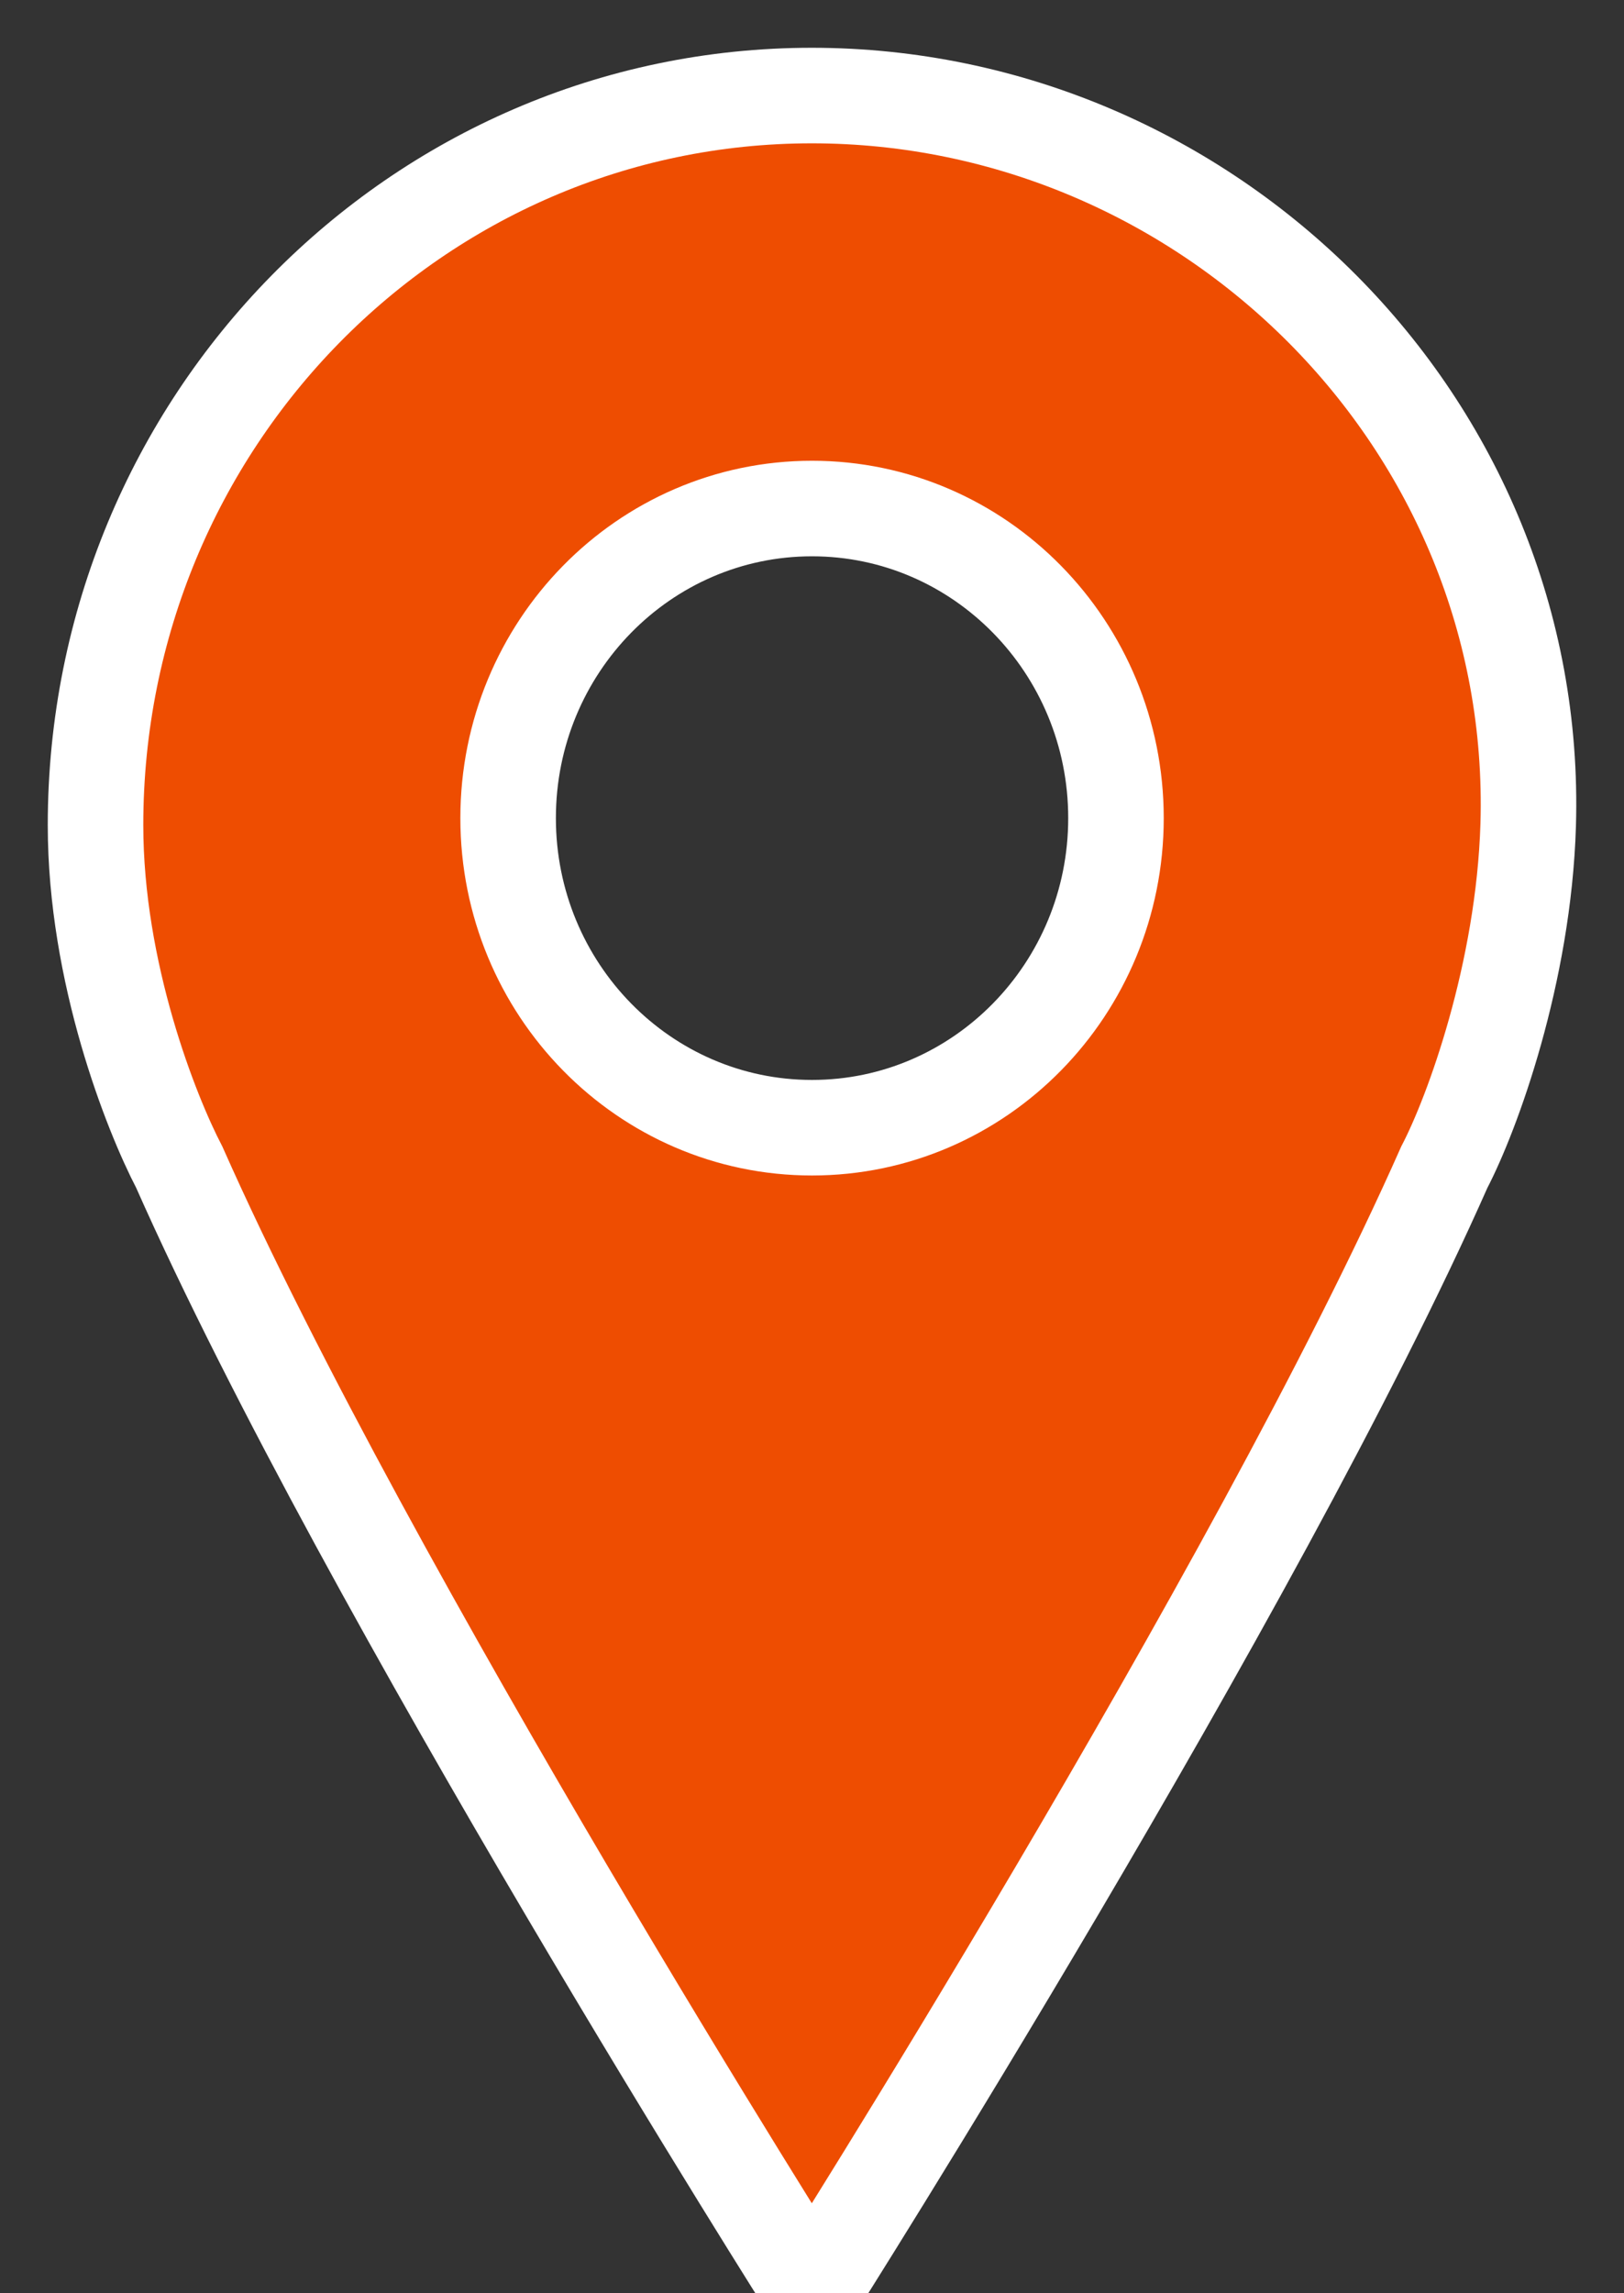
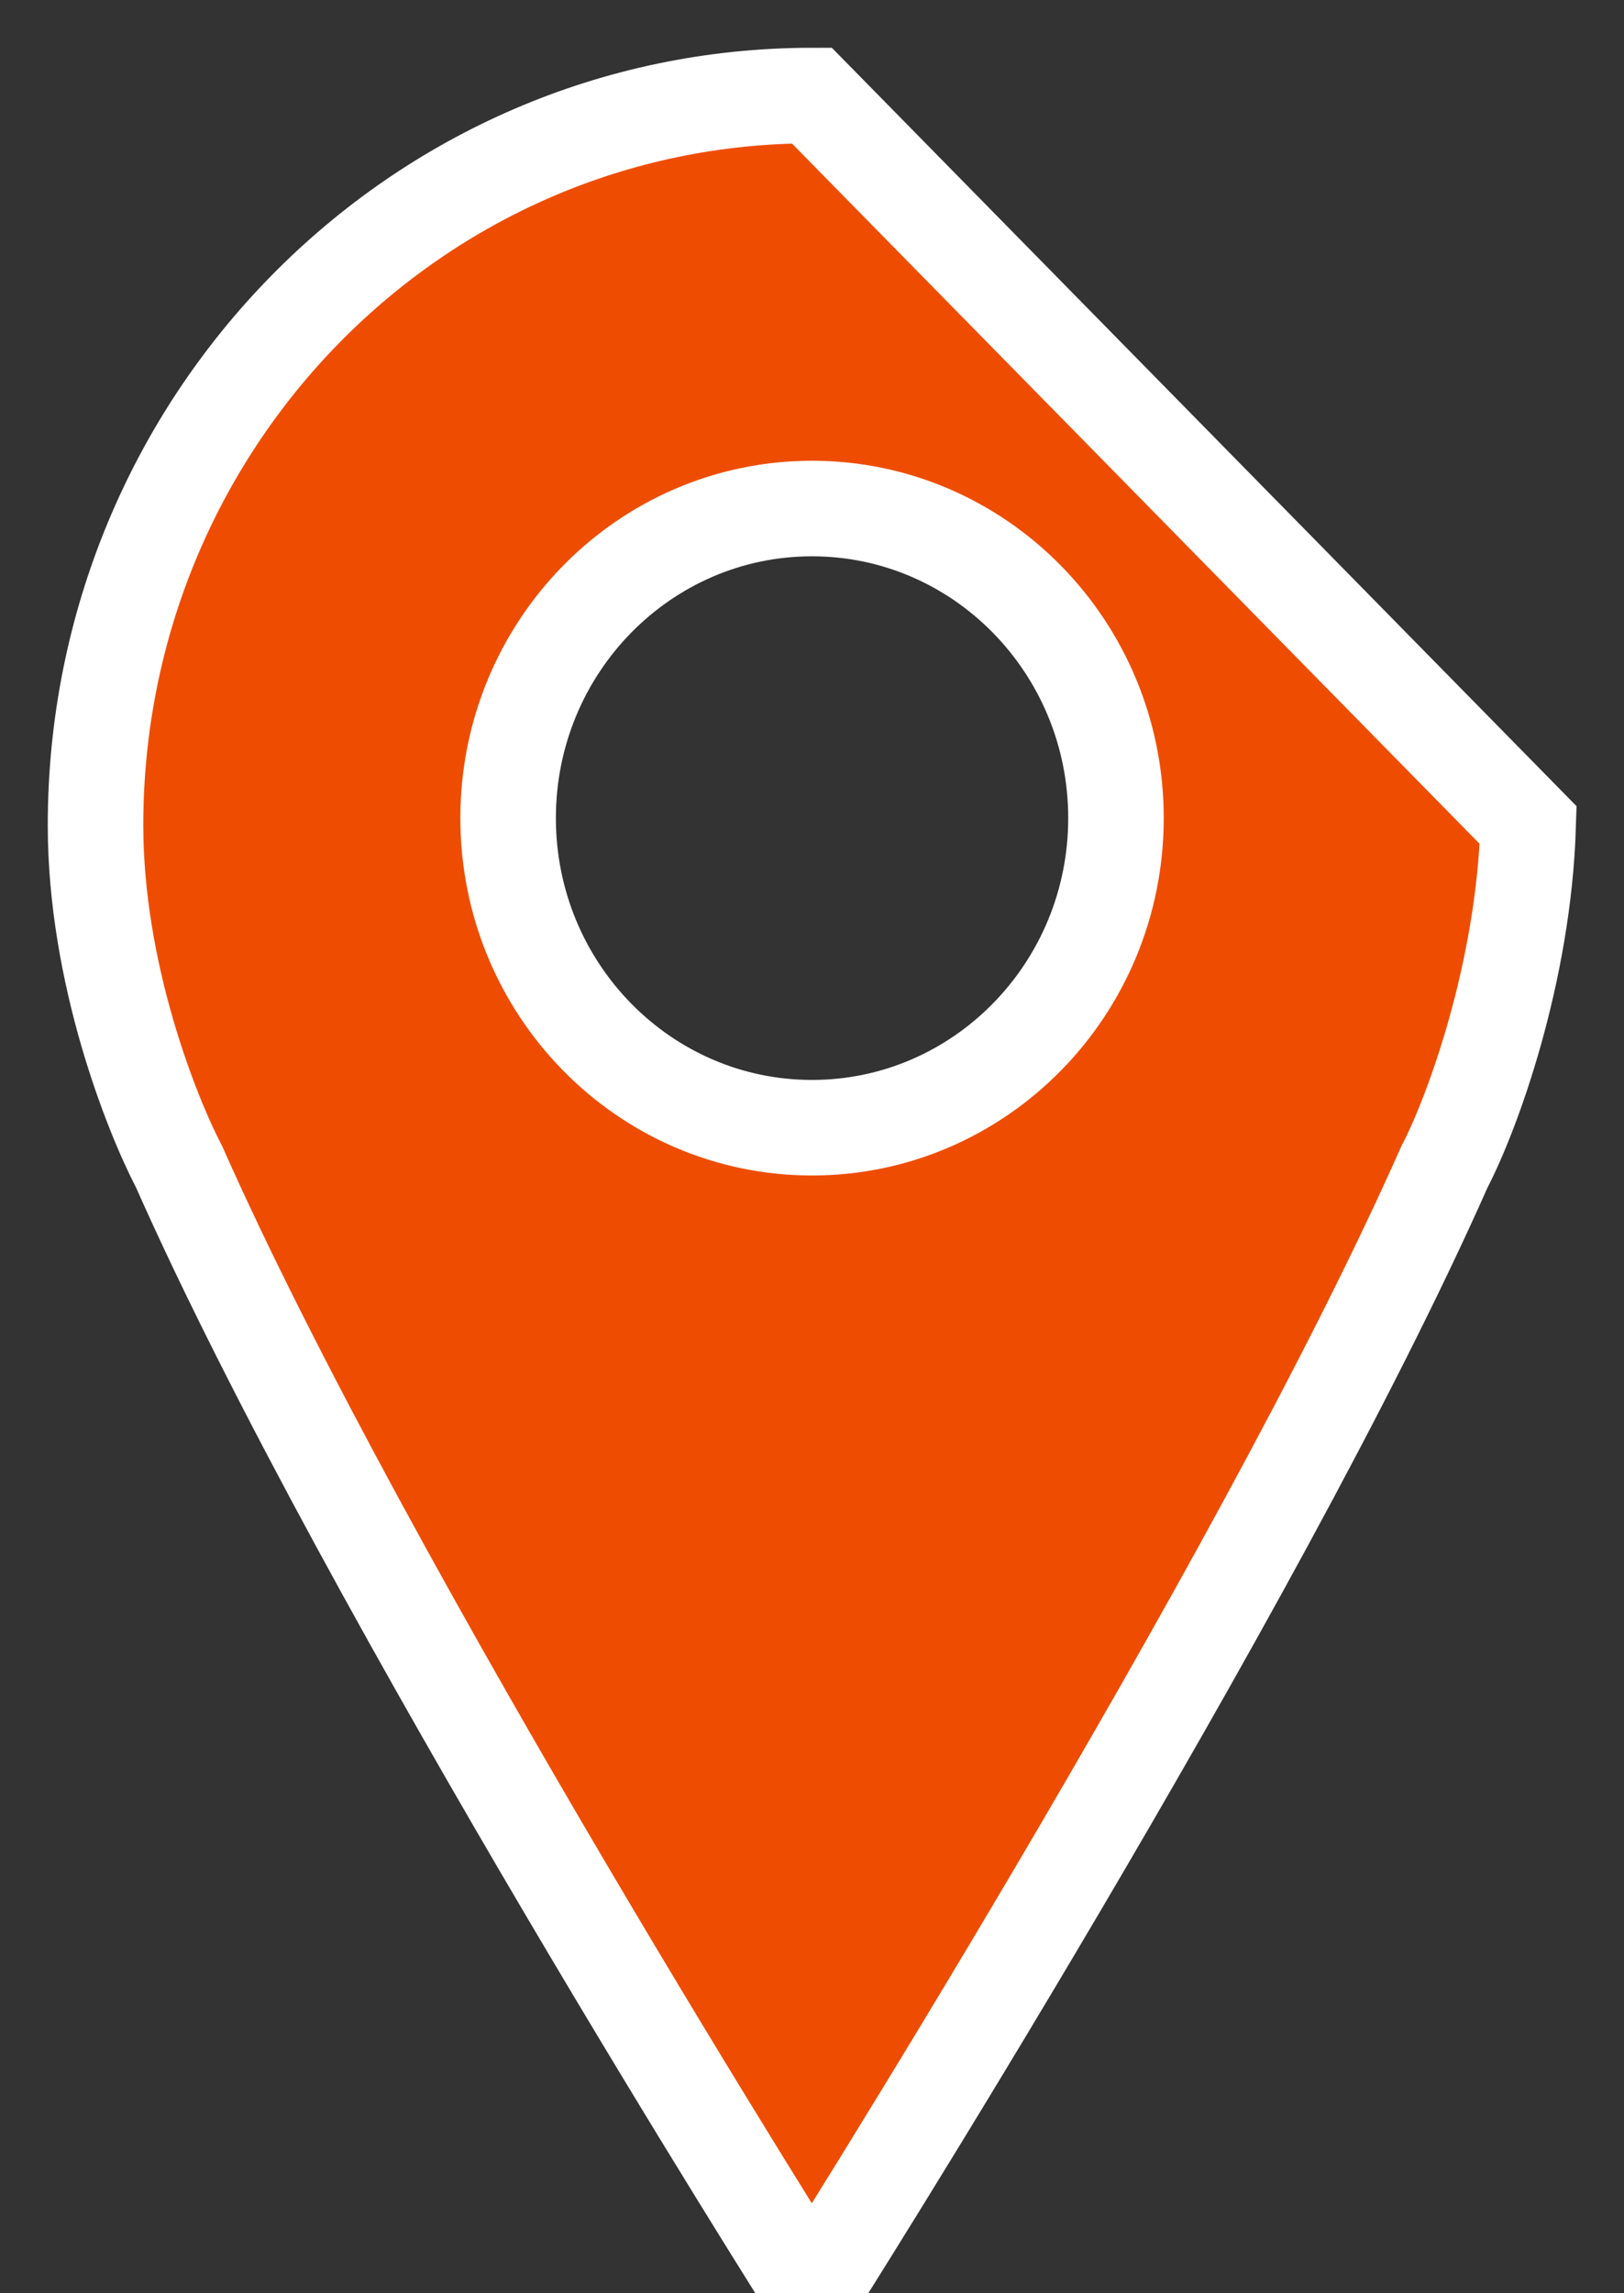
<svg xmlns="http://www.w3.org/2000/svg" width="17px" height="24px" viewBox="0 0 17 24" version="1.1">
  <rect x="0" y="0" width="17" height="24" fill="#333333" stroke="none" />
  <title>84F4123E-5166-4411-A77A-15E1CDEC6739</title>
  <g id="Designs" stroke="none" stroke-width="1" fill="none" fill-rule="evenodd">
    <g id="Locations" transform="translate(-1183, -587)" fill="#EE4D01" fill-rule="nonzero" stroke="#FFFFFF">
      <g id="Group-4" transform="translate(963, 587)">
-         <path d="M228.498,1 C224.357,1 221,4.419 221,8.635 C221,10.183 221.583,11.652 221.877,12.216 C223.855,16.68 228.498,24 228.498,24 C228.498,24 233.141,16.68 235.119,12.215 C235.413,11.652 235.95,10.183 235.997,8.635 C236.123,4.421 232.639,1 228.498,1 Z M228.5,11.802 C226.743,11.802 225.319,10.351 225.319,8.562 C225.319,6.773 226.743,5.322 228.5,5.322 C230.257,5.322 231.682,6.773 231.682,8.562 C231.682,10.351 230.257,11.802 228.5,11.802 Z" id="Shape-Copy-18" />
+         <path d="M228.498,1 C224.357,1 221,4.419 221,8.635 C221,10.183 221.583,11.652 221.877,12.216 C223.855,16.68 228.498,24 228.498,24 C228.498,24 233.141,16.68 235.119,12.215 C235.413,11.652 235.95,10.183 235.997,8.635 Z M228.5,11.802 C226.743,11.802 225.319,10.351 225.319,8.562 C225.319,6.773 226.743,5.322 228.5,5.322 C230.257,5.322 231.682,6.773 231.682,8.562 C231.682,10.351 230.257,11.802 228.5,11.802 Z" id="Shape-Copy-18" />
      </g>
    </g>
  </g>
</svg>